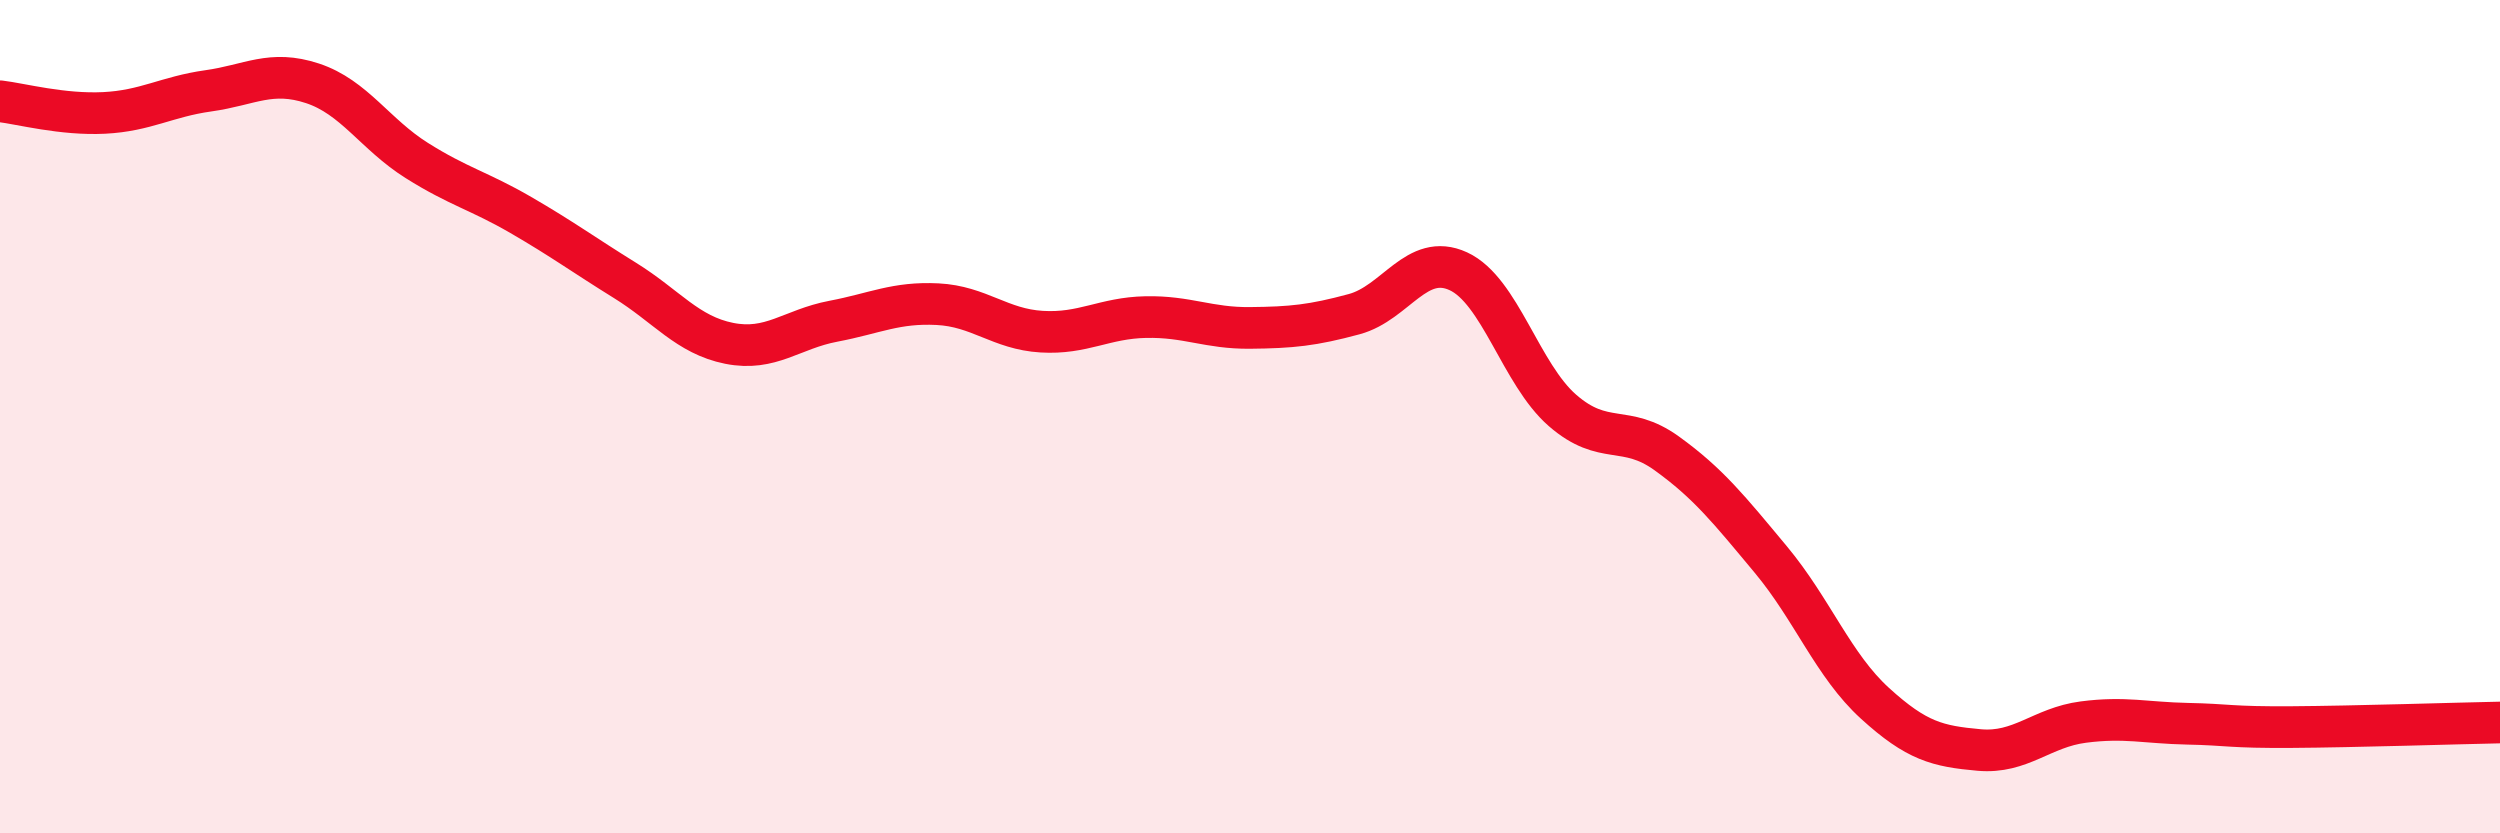
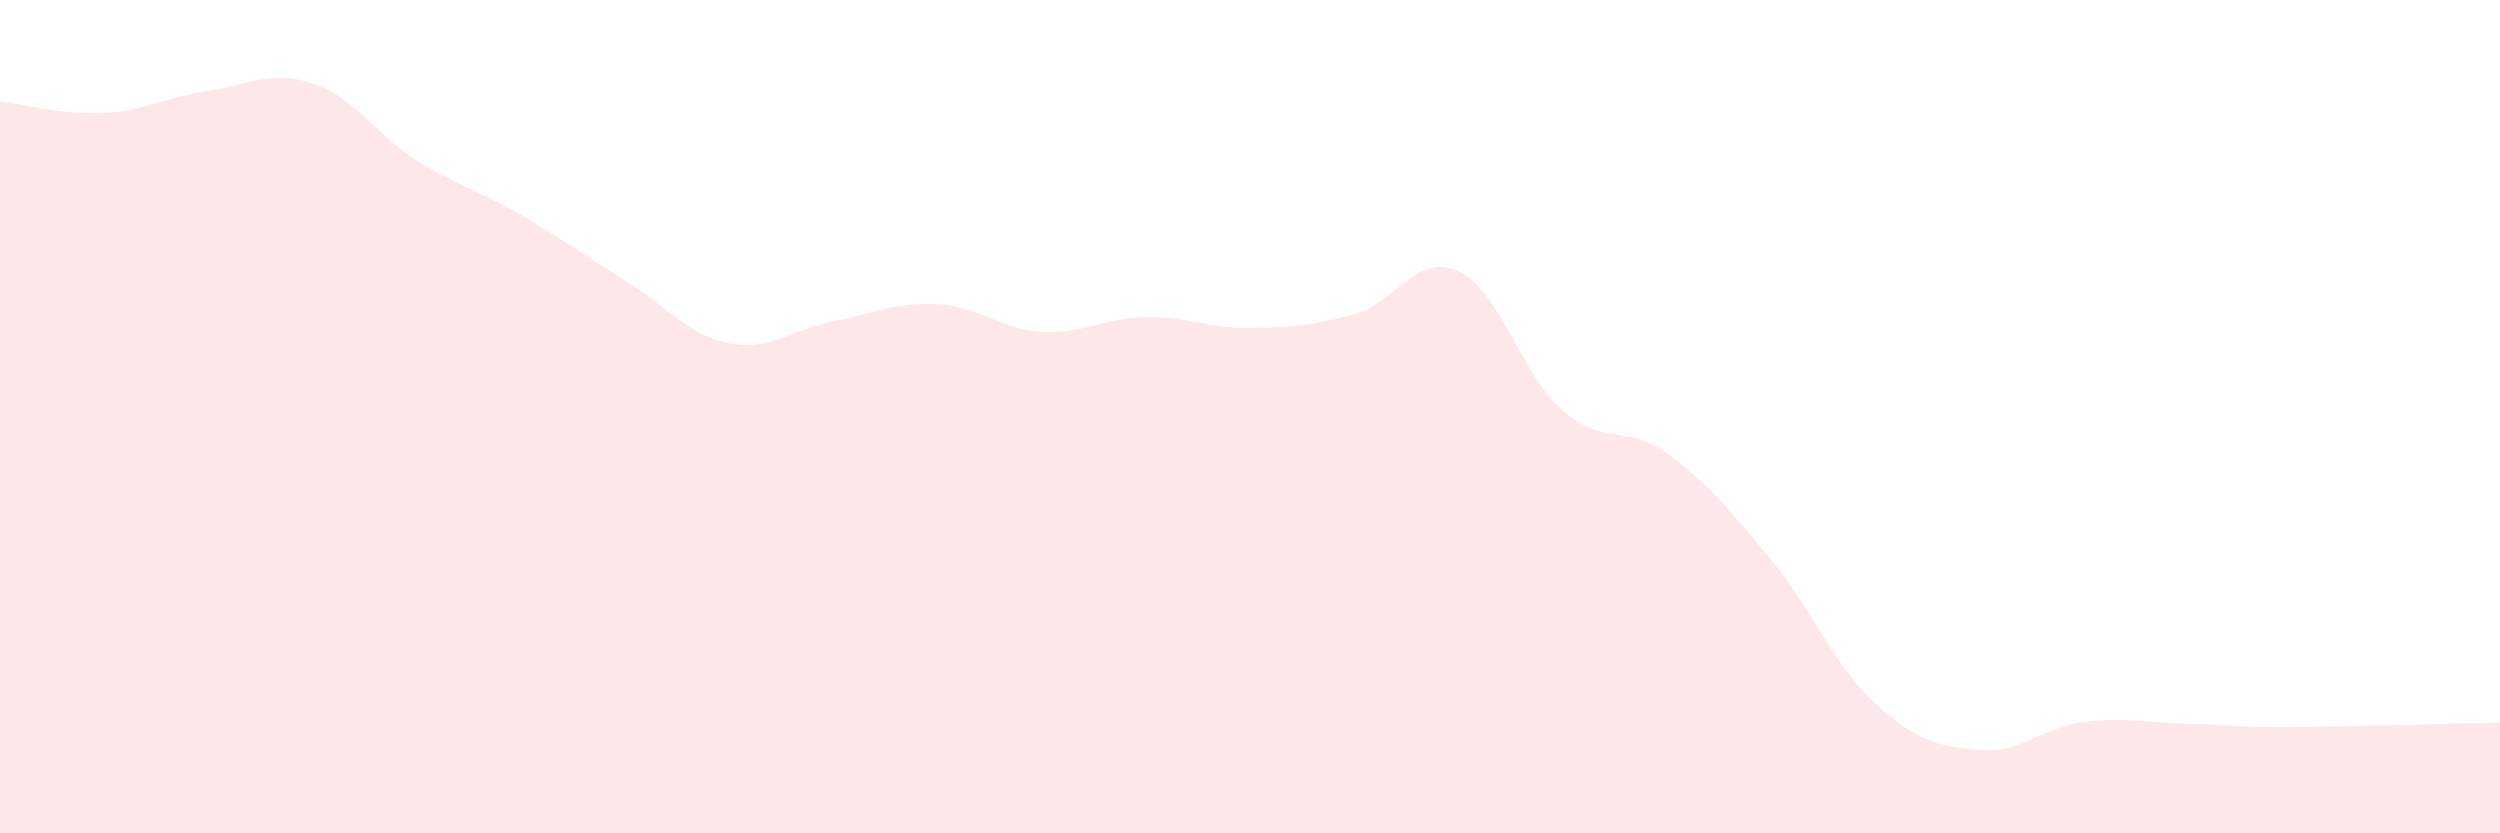
<svg xmlns="http://www.w3.org/2000/svg" width="60" height="20" viewBox="0 0 60 20">
  <path d="M 0,2.43 C 0.5,2.49 1.5,2.76 2.5,2.71 C 3.5,2.66 4,2.32 5,2.18 C 6,2.04 6.5,1.67 7.5,2 C 8.5,2.33 9,3.22 10,3.85 C 11,4.48 11.5,4.58 12.5,5.16 C 13.5,5.74 14,6.11 15,6.73 C 16,7.35 16.5,8.04 17.5,8.24 C 18.5,8.44 19,7.9 20,7.71 C 21,7.52 21.5,7.25 22.5,7.3 C 23.5,7.35 24,7.9 25,7.96 C 26,8.02 26.5,7.63 27.5,7.61 C 28.5,7.59 29,7.88 30,7.87 C 31,7.86 31.5,7.81 32.5,7.54 C 33.5,7.27 34,6.05 35,6.51 C 36,6.97 36.5,8.98 37.5,9.85 C 38.5,10.72 39,10.16 40,10.88 C 41,11.6 41.5,12.23 42.5,13.43 C 43.5,14.63 44,15.97 45,16.88 C 46,17.79 46.5,17.91 47.5,18 C 48.5,18.09 49,17.46 50,17.33 C 51,17.2 51.5,17.35 52.5,17.37 C 53.5,17.39 53.5,17.46 55,17.45 C 56.5,17.44 59,17.36 60,17.34L60 20L0 20Z" fill="#EB0A25" opacity="0.1" stroke-linecap="round" stroke-linejoin="round" />
-   <path d="M 0,2.43 C 0.5,2.49 1.5,2.76 2.5,2.71 C 3.5,2.66 4,2.32 5,2.18 C 6,2.04 6.5,1.67 7.5,2 C 8.5,2.33 9,3.22 10,3.85 C 11,4.48 11.5,4.58 12.5,5.16 C 13.5,5.74 14,6.11 15,6.73 C 16,7.35 16.5,8.04 17.5,8.24 C 18.5,8.44 19,7.9 20,7.71 C 21,7.52 21.5,7.25 22.5,7.3 C 23.5,7.35 24,7.9 25,7.96 C 26,8.02 26.5,7.63 27.5,7.61 C 28.5,7.59 29,7.88 30,7.87 C 31,7.86 31.5,7.81 32.5,7.54 C 33.5,7.27 34,6.05 35,6.51 C 36,6.97 36.5,8.98 37.5,9.85 C 38.5,10.72 39,10.16 40,10.88 C 41,11.6 41.5,12.23 42.5,13.43 C 43.5,14.63 44,15.97 45,16.88 C 46,17.79 46.5,17.91 47.5,18 C 48.5,18.09 49,17.46 50,17.33 C 51,17.2 51.5,17.35 52.5,17.37 C 53.5,17.39 53.5,17.46 55,17.45 C 56.5,17.44 59,17.36 60,17.34" stroke="#EB0A25" stroke-width="1" fill="none" stroke-linecap="round" stroke-linejoin="round" />
</svg>